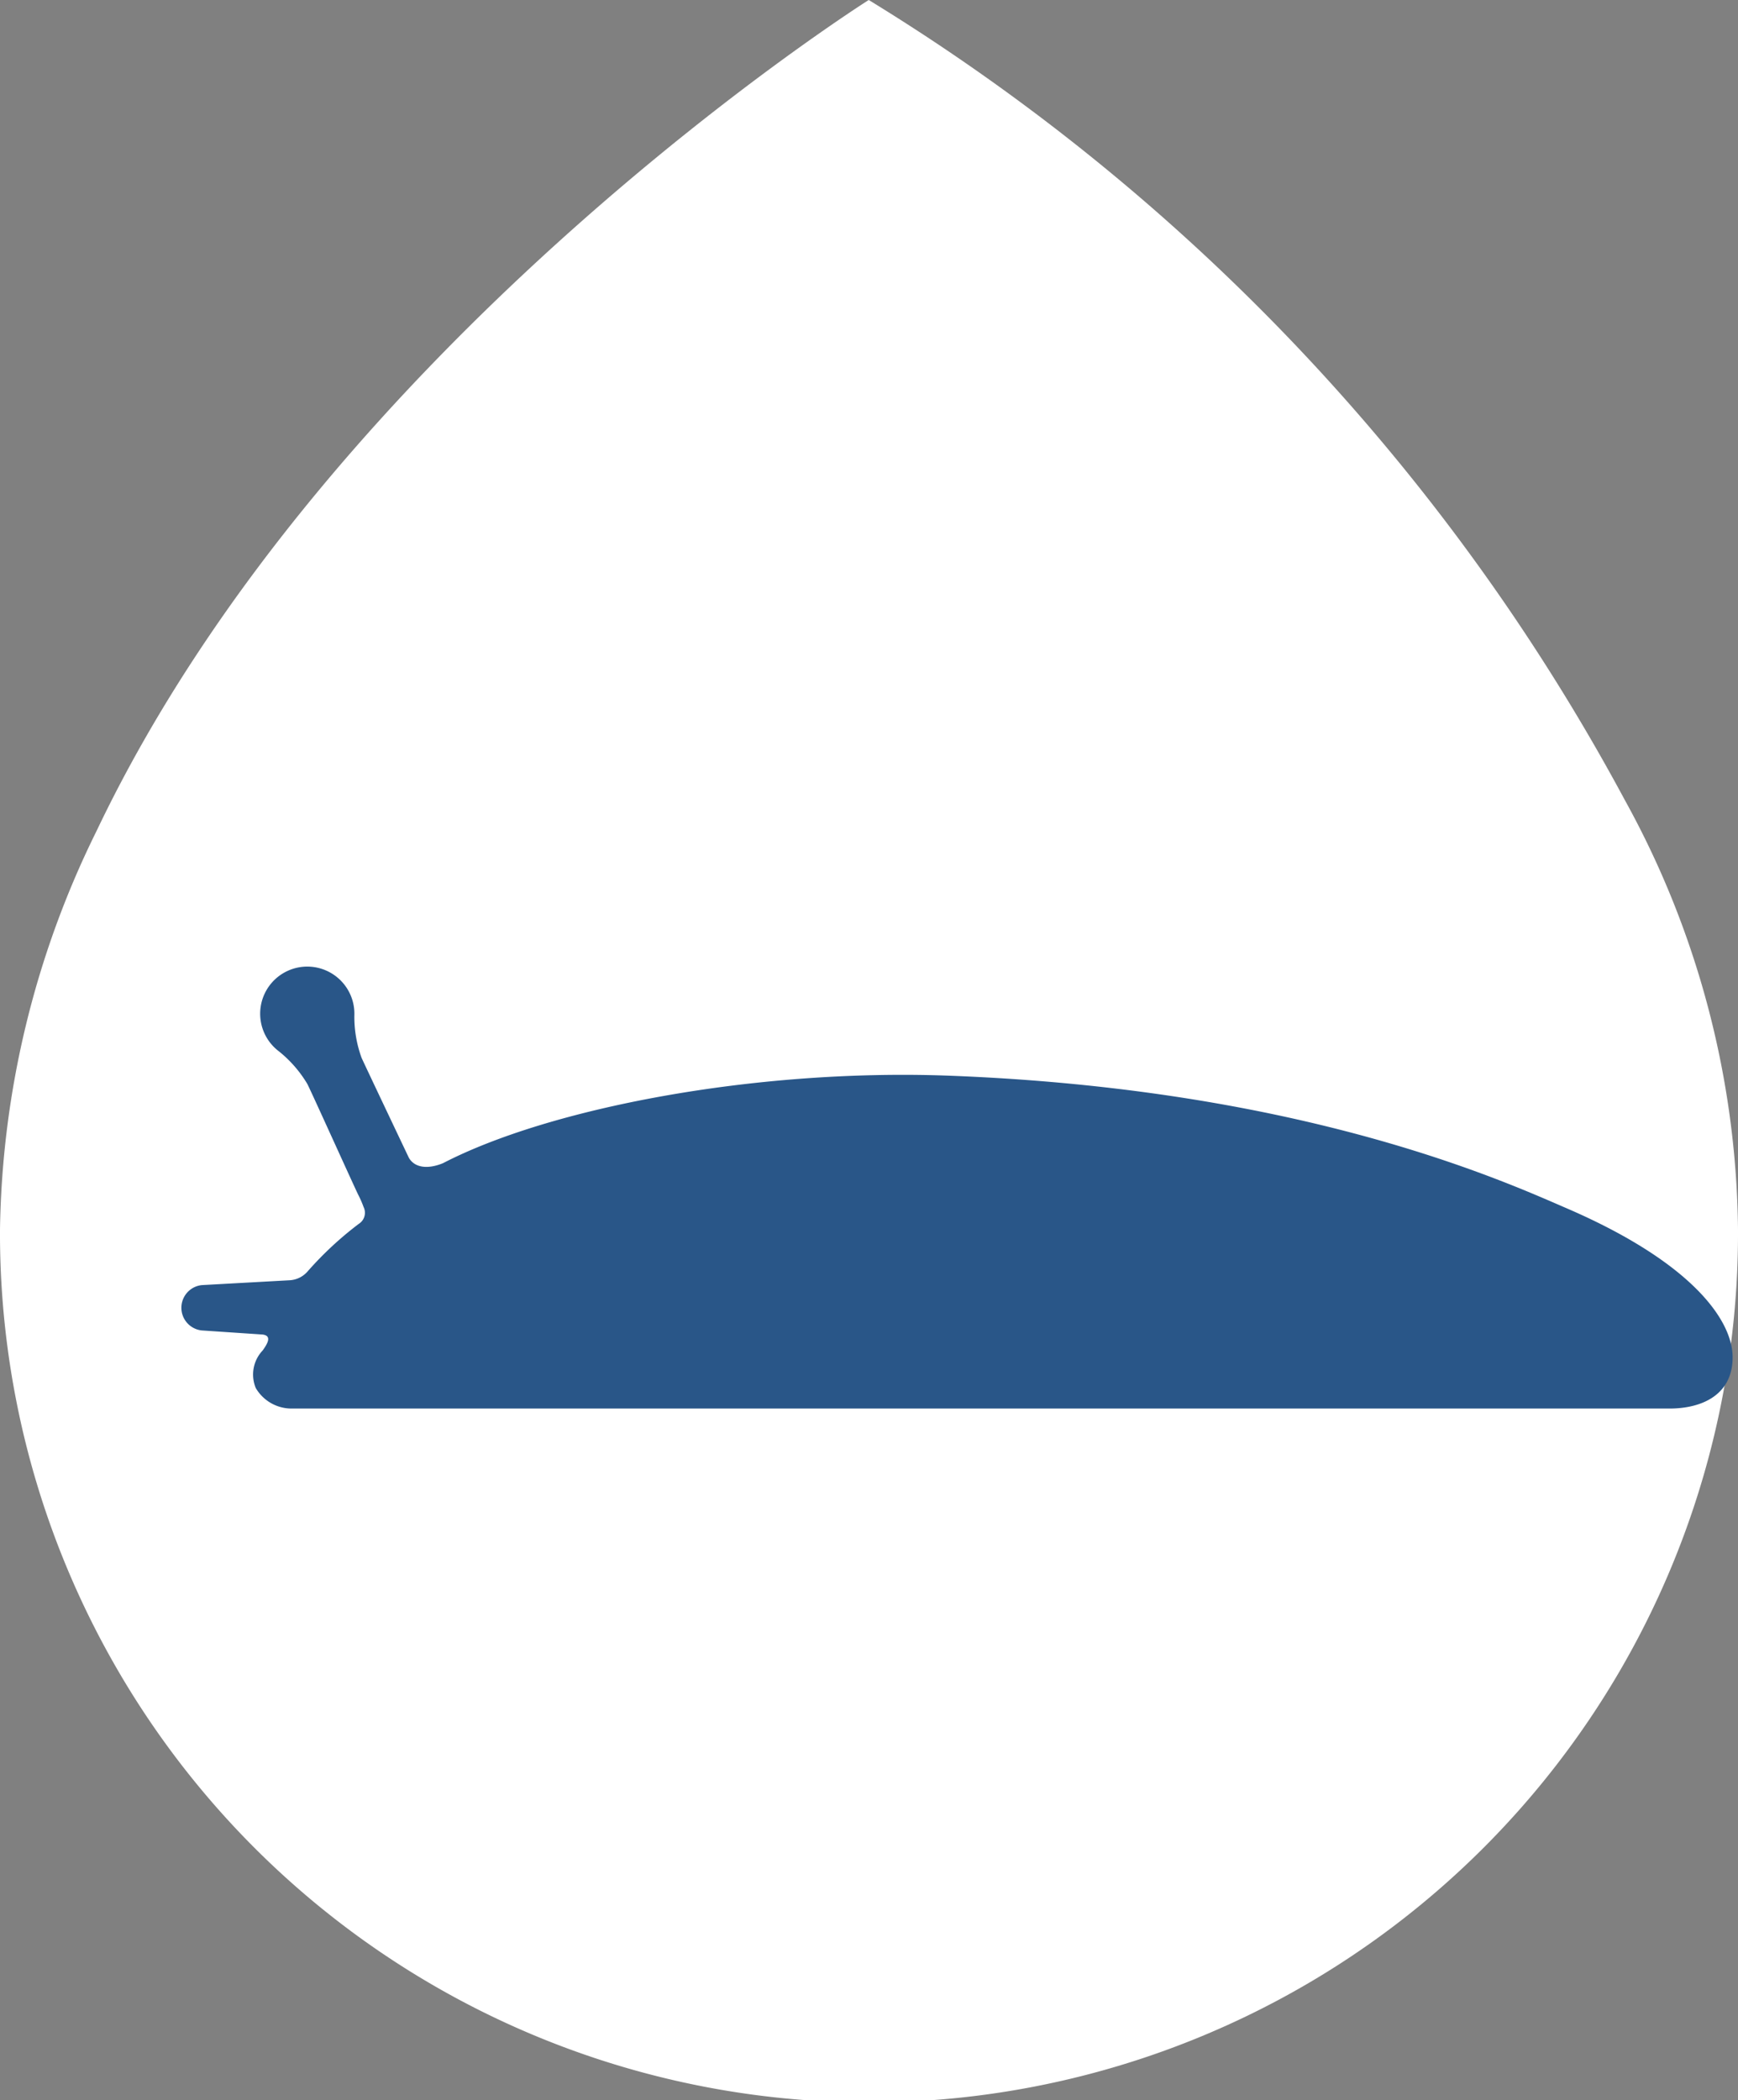
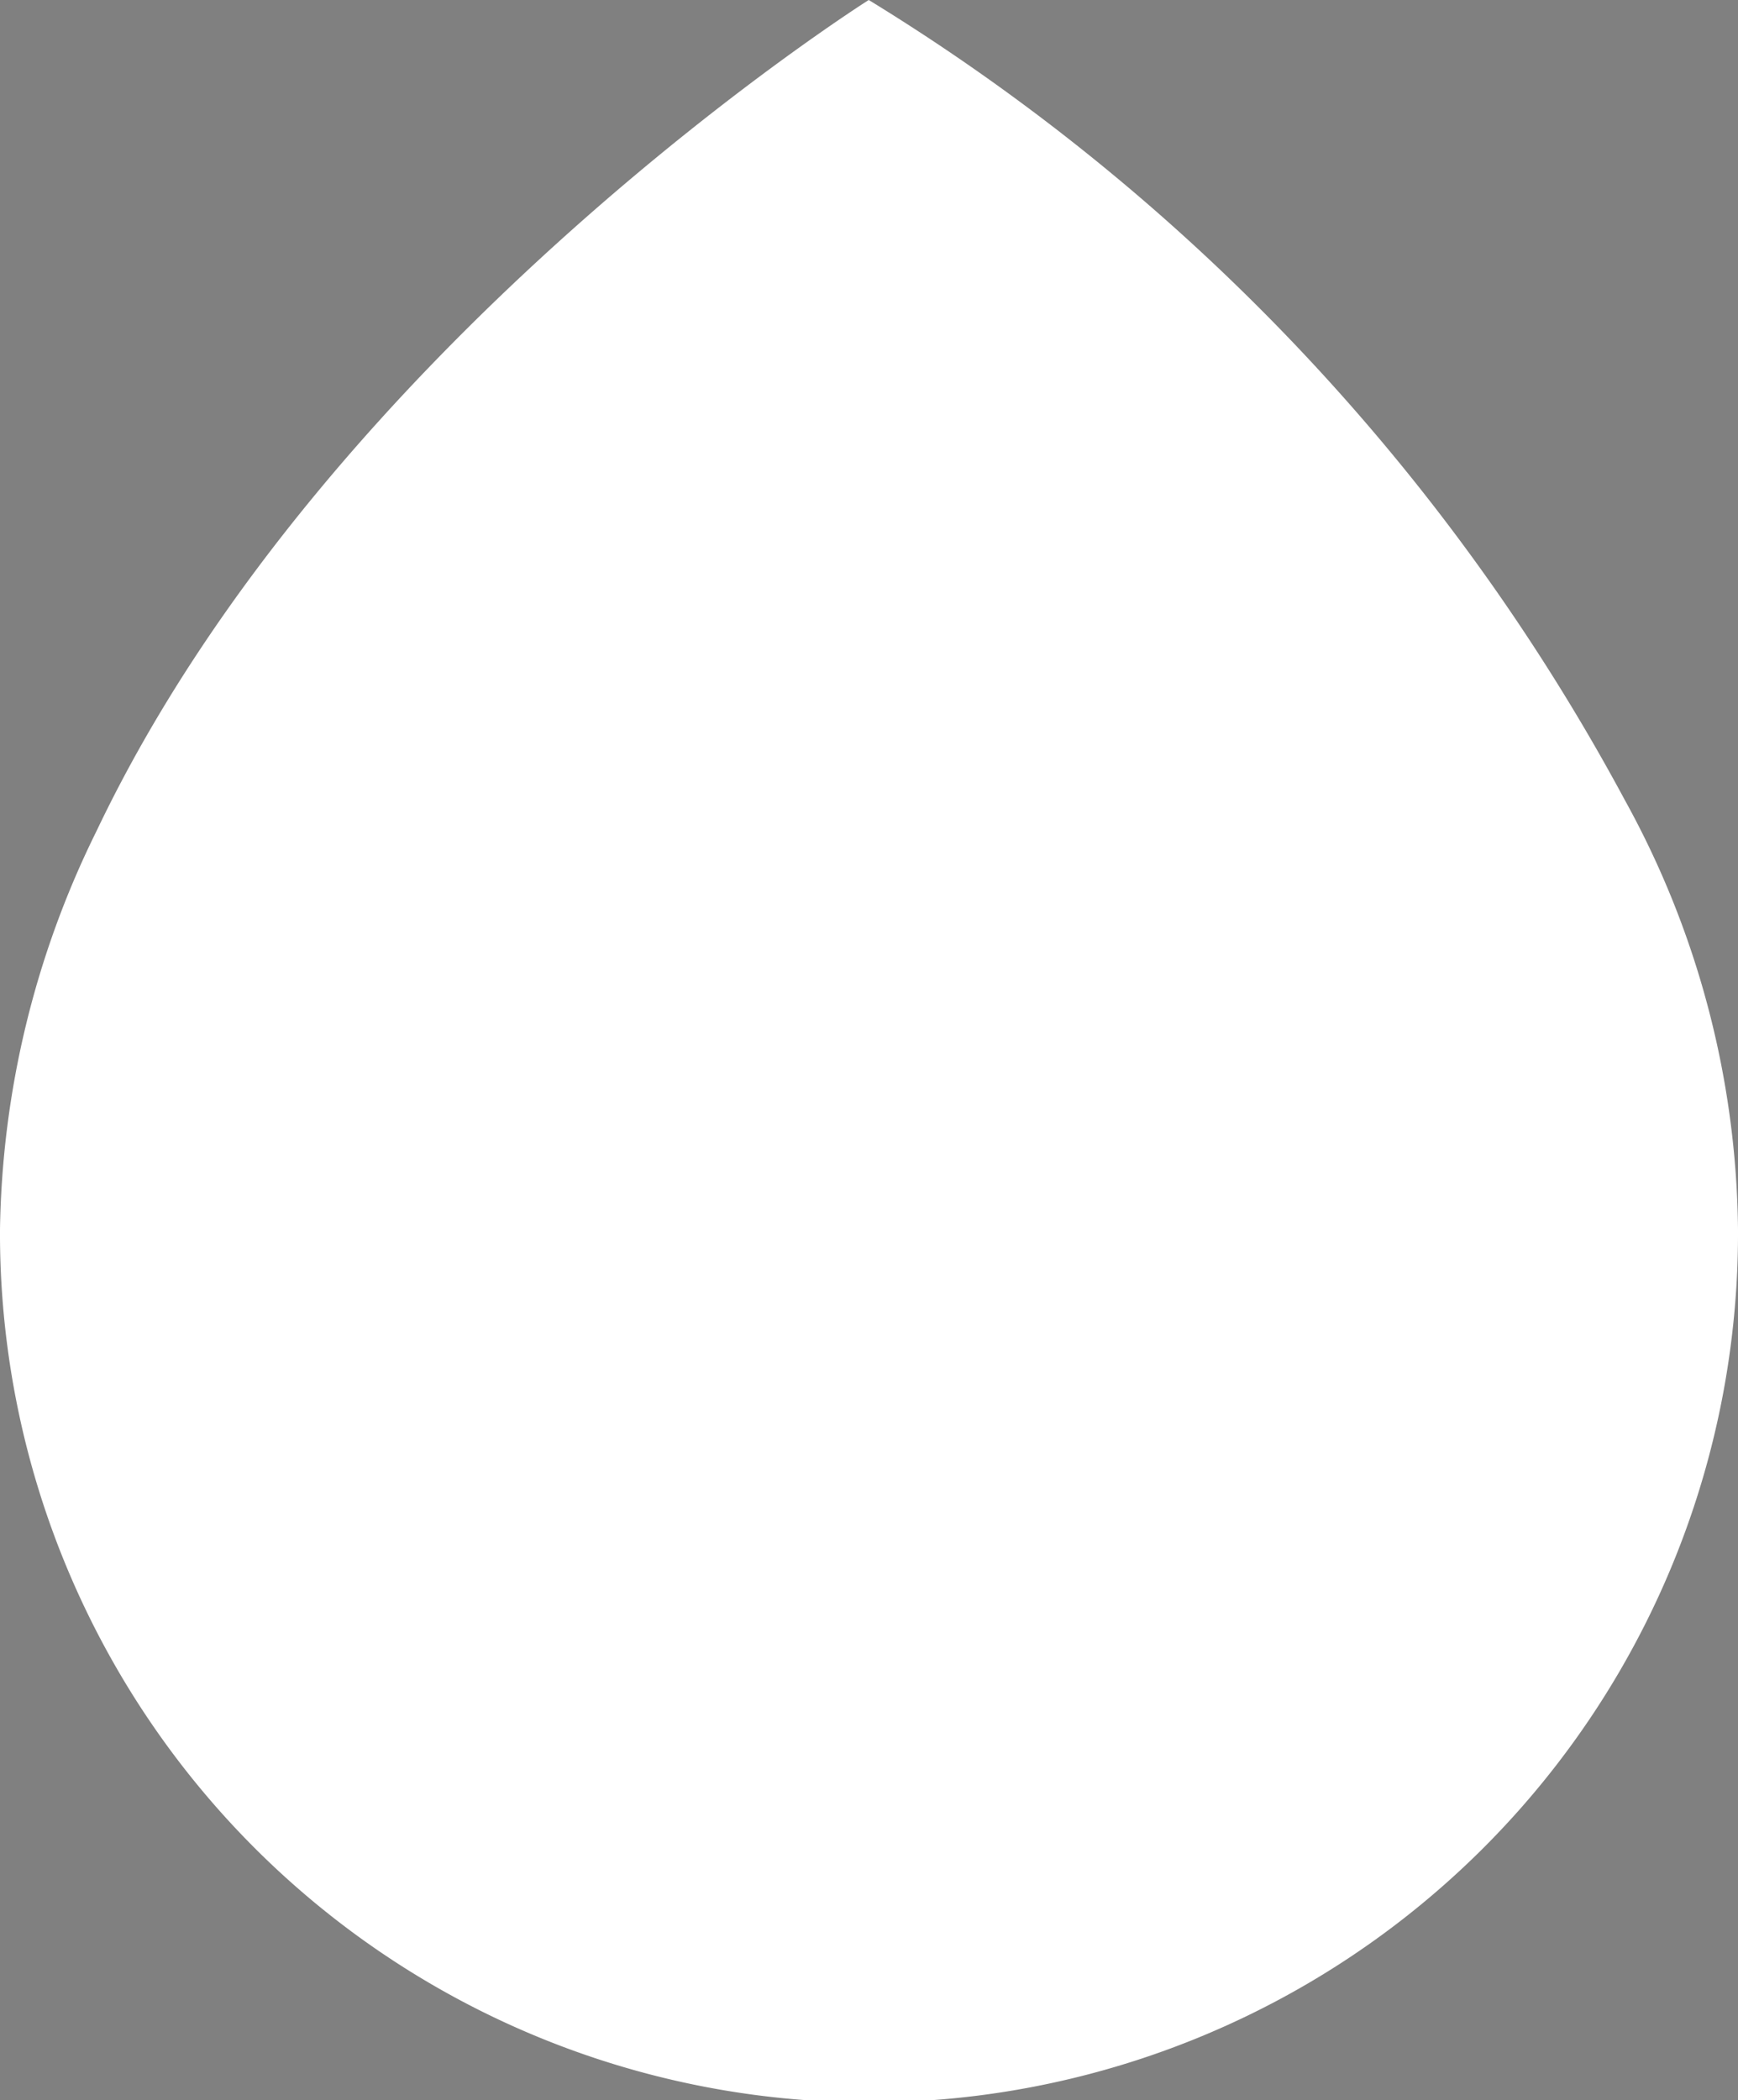
<svg xmlns="http://www.w3.org/2000/svg" viewBox="0 0 67.88 82.01">
  <rect x="0" y="0" width="67.88" height="82.01" fill="#808080" stroke="none" />
  <defs>
    <style>.cls-1{fill:#fff;}.cls-2{fill:#295688;}</style>
  </defs>
  <g id="Layer_2" data-name="Layer 2">
    <g id="Text_boxes" data-name="Text boxes">
      <path id="Path_13" data-name="Path 13" class="cls-1" d="M33.93,0S12.9,13.27,3.77,32.45A36.25,36.25,0,0,0,0,48a33.94,33.94,0,0,0,67.88.31V48a35.35,35.35,0,0,0-4.42-16.76A82.31,82.31,0,0,0,33.93,0Z" />
-       <path class="cls-2" d="M61.28,47.22C58.91,46.2,51,42.52,37,42c-7.55-.27-15.55,1.27-19.7,3.42-.56.23-1.09.2-1.33-.21,0,0-1.74-3.66-1.85-3.91a4.67,4.67,0,0,1-.28-1.65,1.84,1.84,0,1,0-3,1.36A4.74,4.74,0,0,1,12,42.32c.13.24,1.88,4.12,2,4.35s.2.46.2.46a.51.51,0,0,1-.19.66,13.48,13.48,0,0,0-2,1.86,1,1,0,0,1-.69.34l-3.44.19a.89.89,0,0,0,0,1.77l2.38.16h0c.36.05.2.34,0,.62a1.37,1.37,0,0,0-.27,1.47l0,0a1.62,1.62,0,0,0,1.41.8H65.2c1.31,0,2.47-.56,2.47-2S66.1,49.32,61.28,47.22Z" />
    </g>
  </g>
</svg>